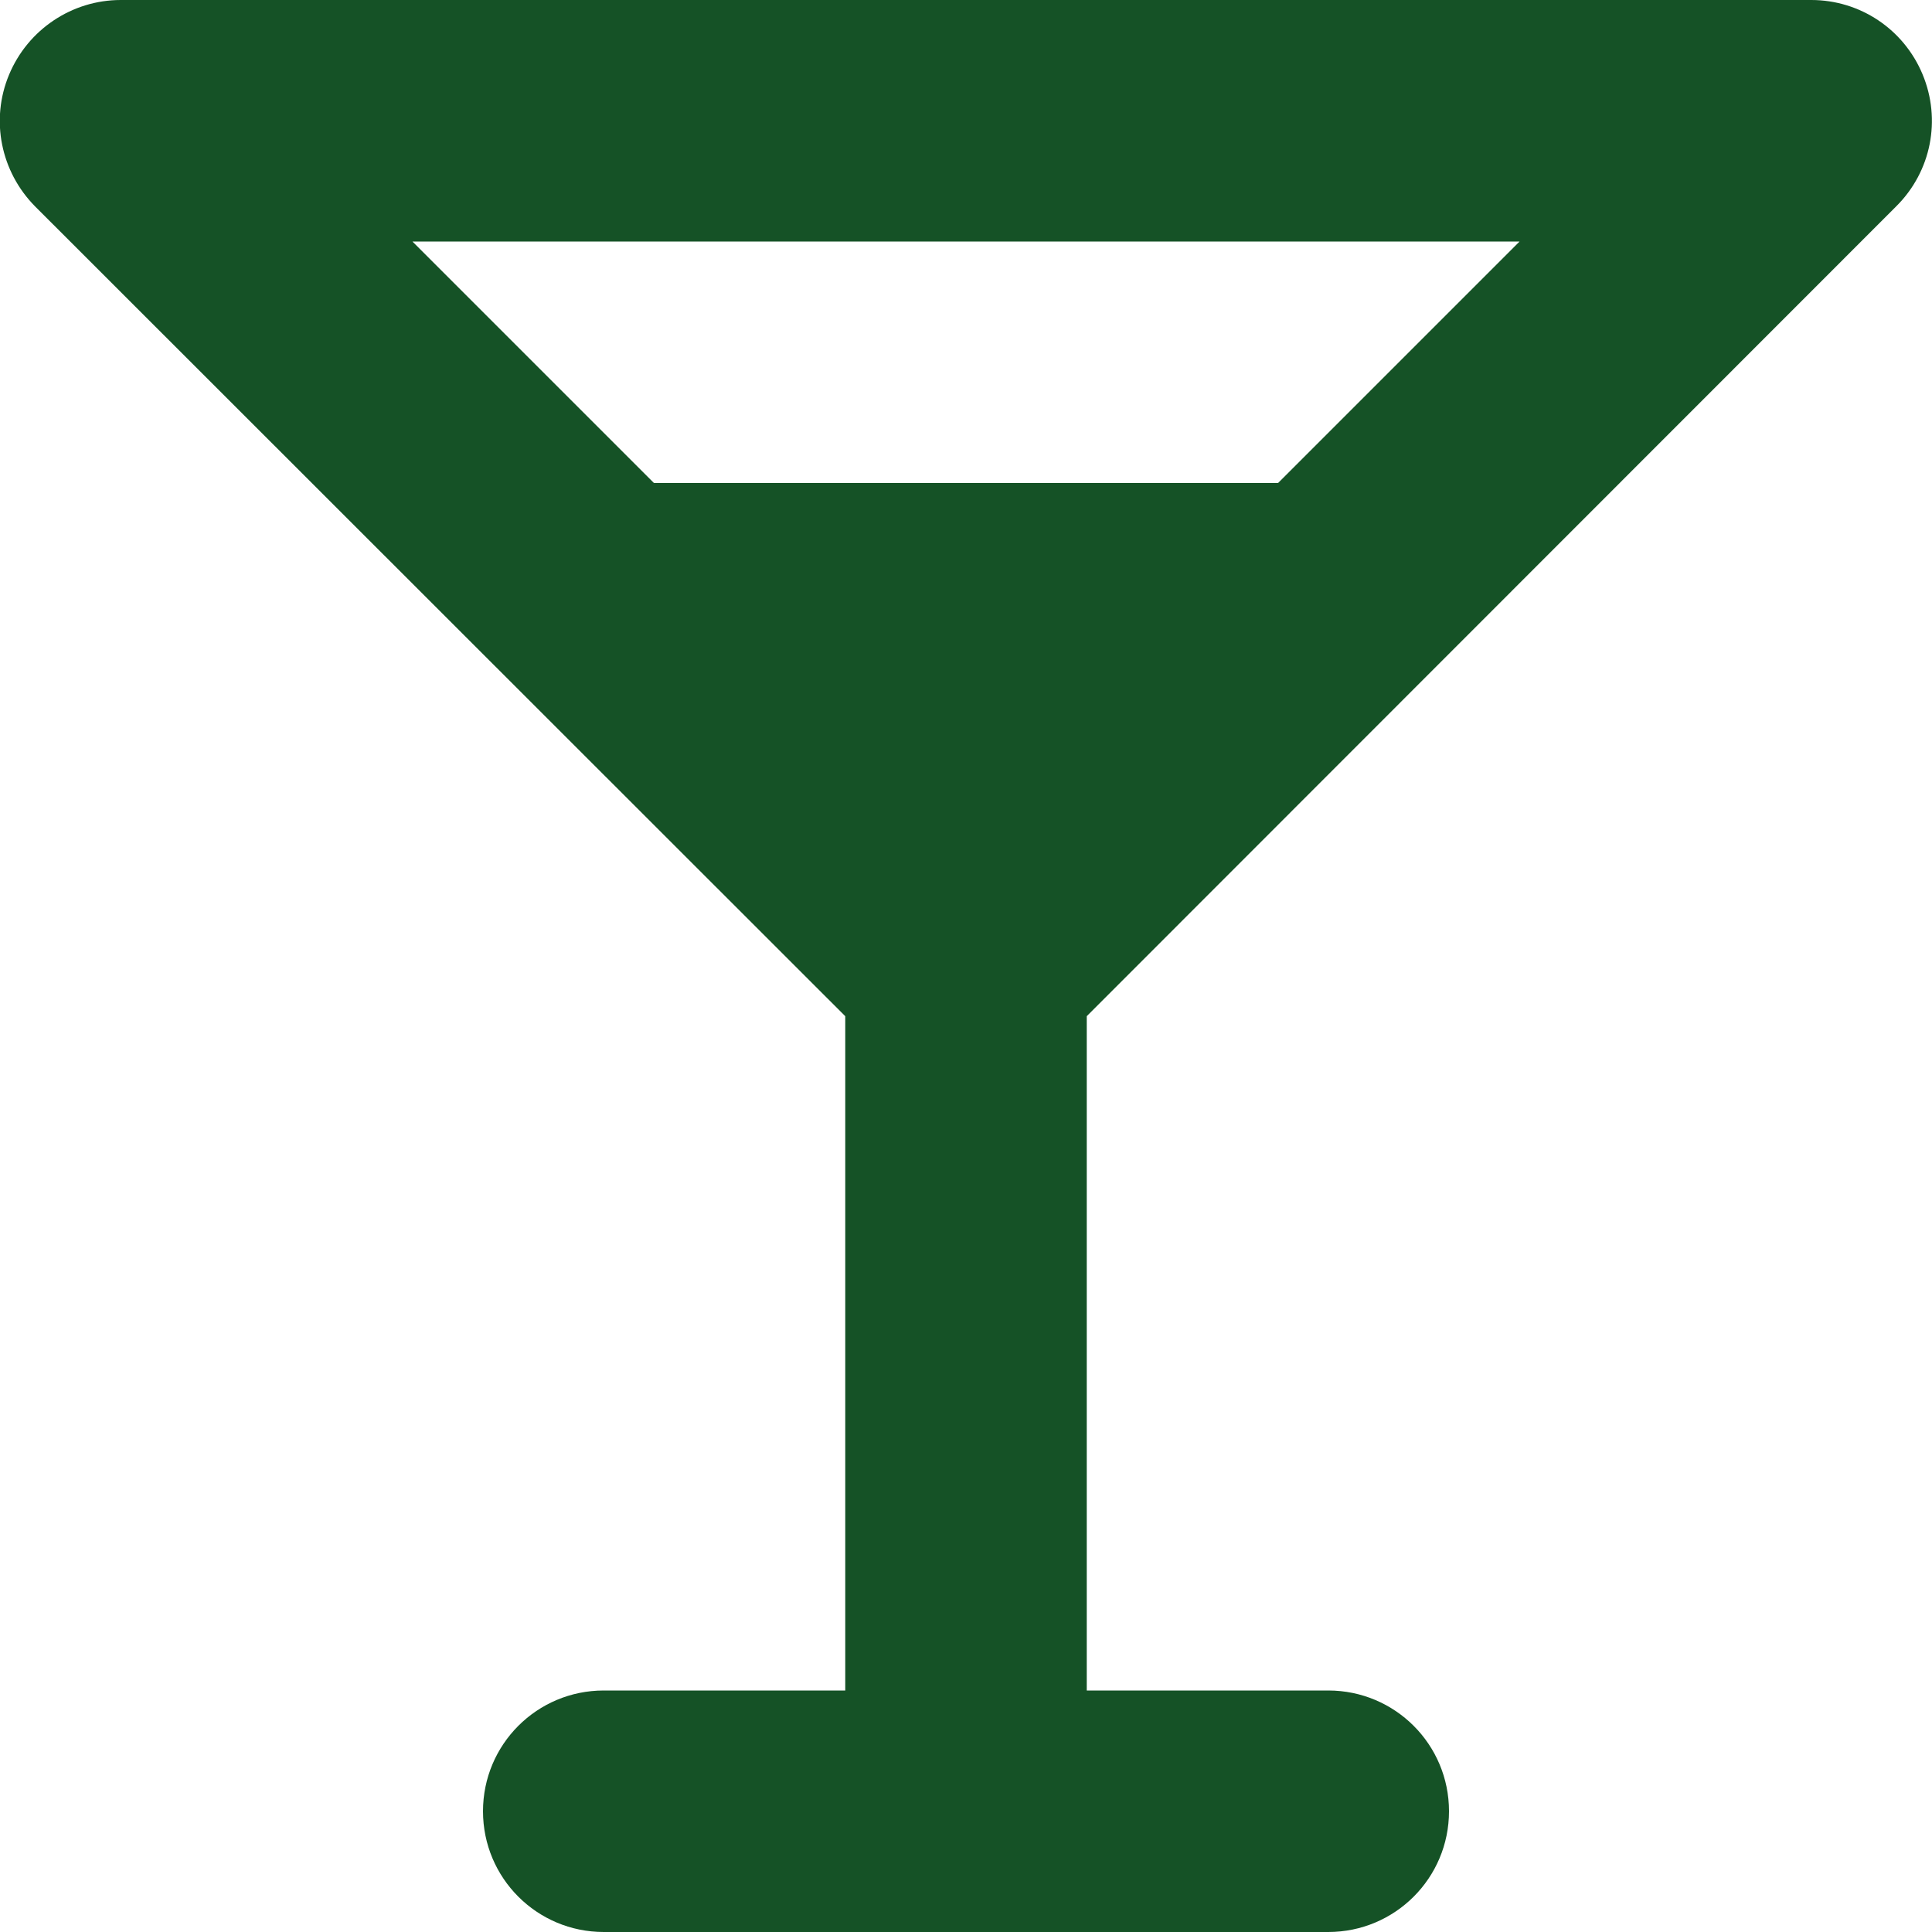
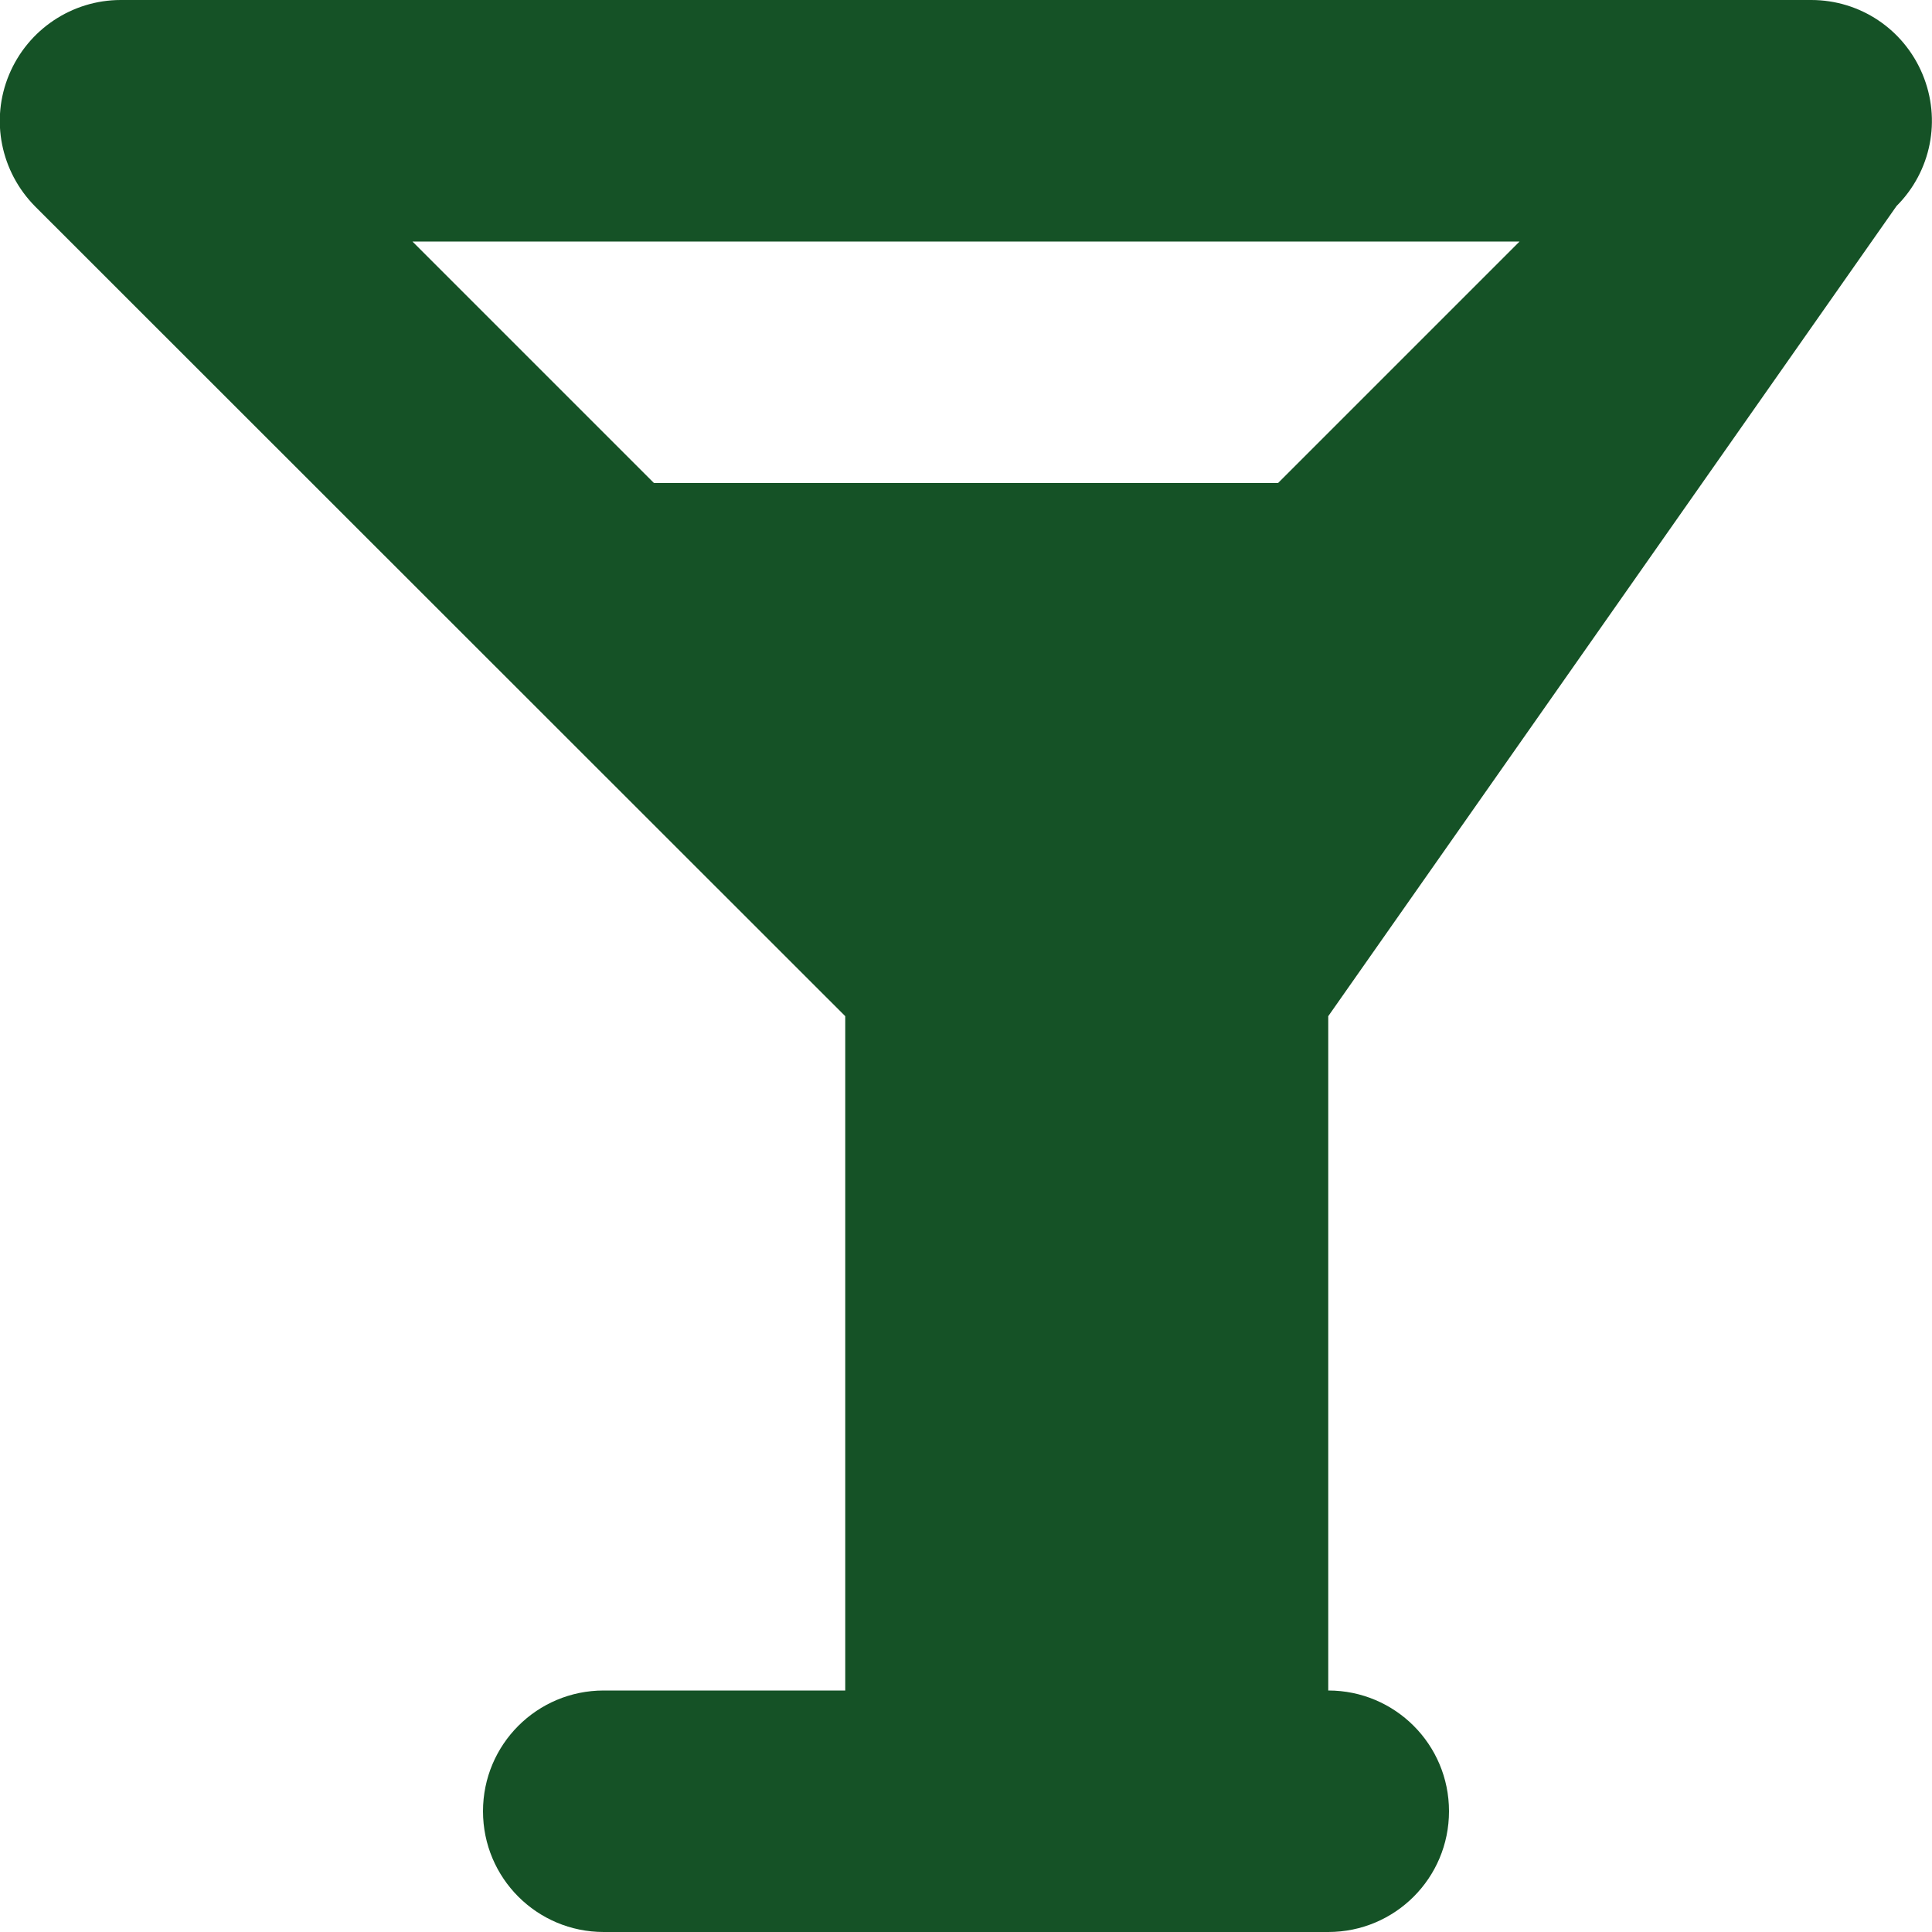
<svg xmlns="http://www.w3.org/2000/svg" version="1.1" id="Calque_1" x="0px" y="0px" viewBox="0 0 512 512" style="enable-background:new 0 0 512 512;" xml:space="preserve">
  <style type="text/css">
	.st0{fill:#155226;}
</style>
-   <path class="st0" d="M32,0C19.1,0,7.4,7.8,2.4,19.8S0.2,45.5,9.3,54.7L224,269.3V448h-64c-17.7,0-32,14.3-32,32s14.3,32,32,32h96h96  c17.7,0,32-14.3,32-32s-14.3-32-32-32h-64V269.3L502.6,54.6c9.2-9.2,11.9-22.9,6.9-34.9S492.9,0,480,0H32z M173.3,128l-64-64h293.4  l-64,64H173.3z" />
+   <path class="st0" d="M32,0C19.1,0,7.4,7.8,2.4,19.8S0.2,45.5,9.3,54.7L224,269.3V448h-64c-17.7,0-32,14.3-32,32s14.3,32,32,32h96h96  c17.7,0,32-14.3,32-32s-14.3-32-32-32V269.3L502.6,54.6c9.2-9.2,11.9-22.9,6.9-34.9S492.9,0,480,0H32z M173.3,128l-64-64h293.4  l-64,64H173.3z" />
</svg>